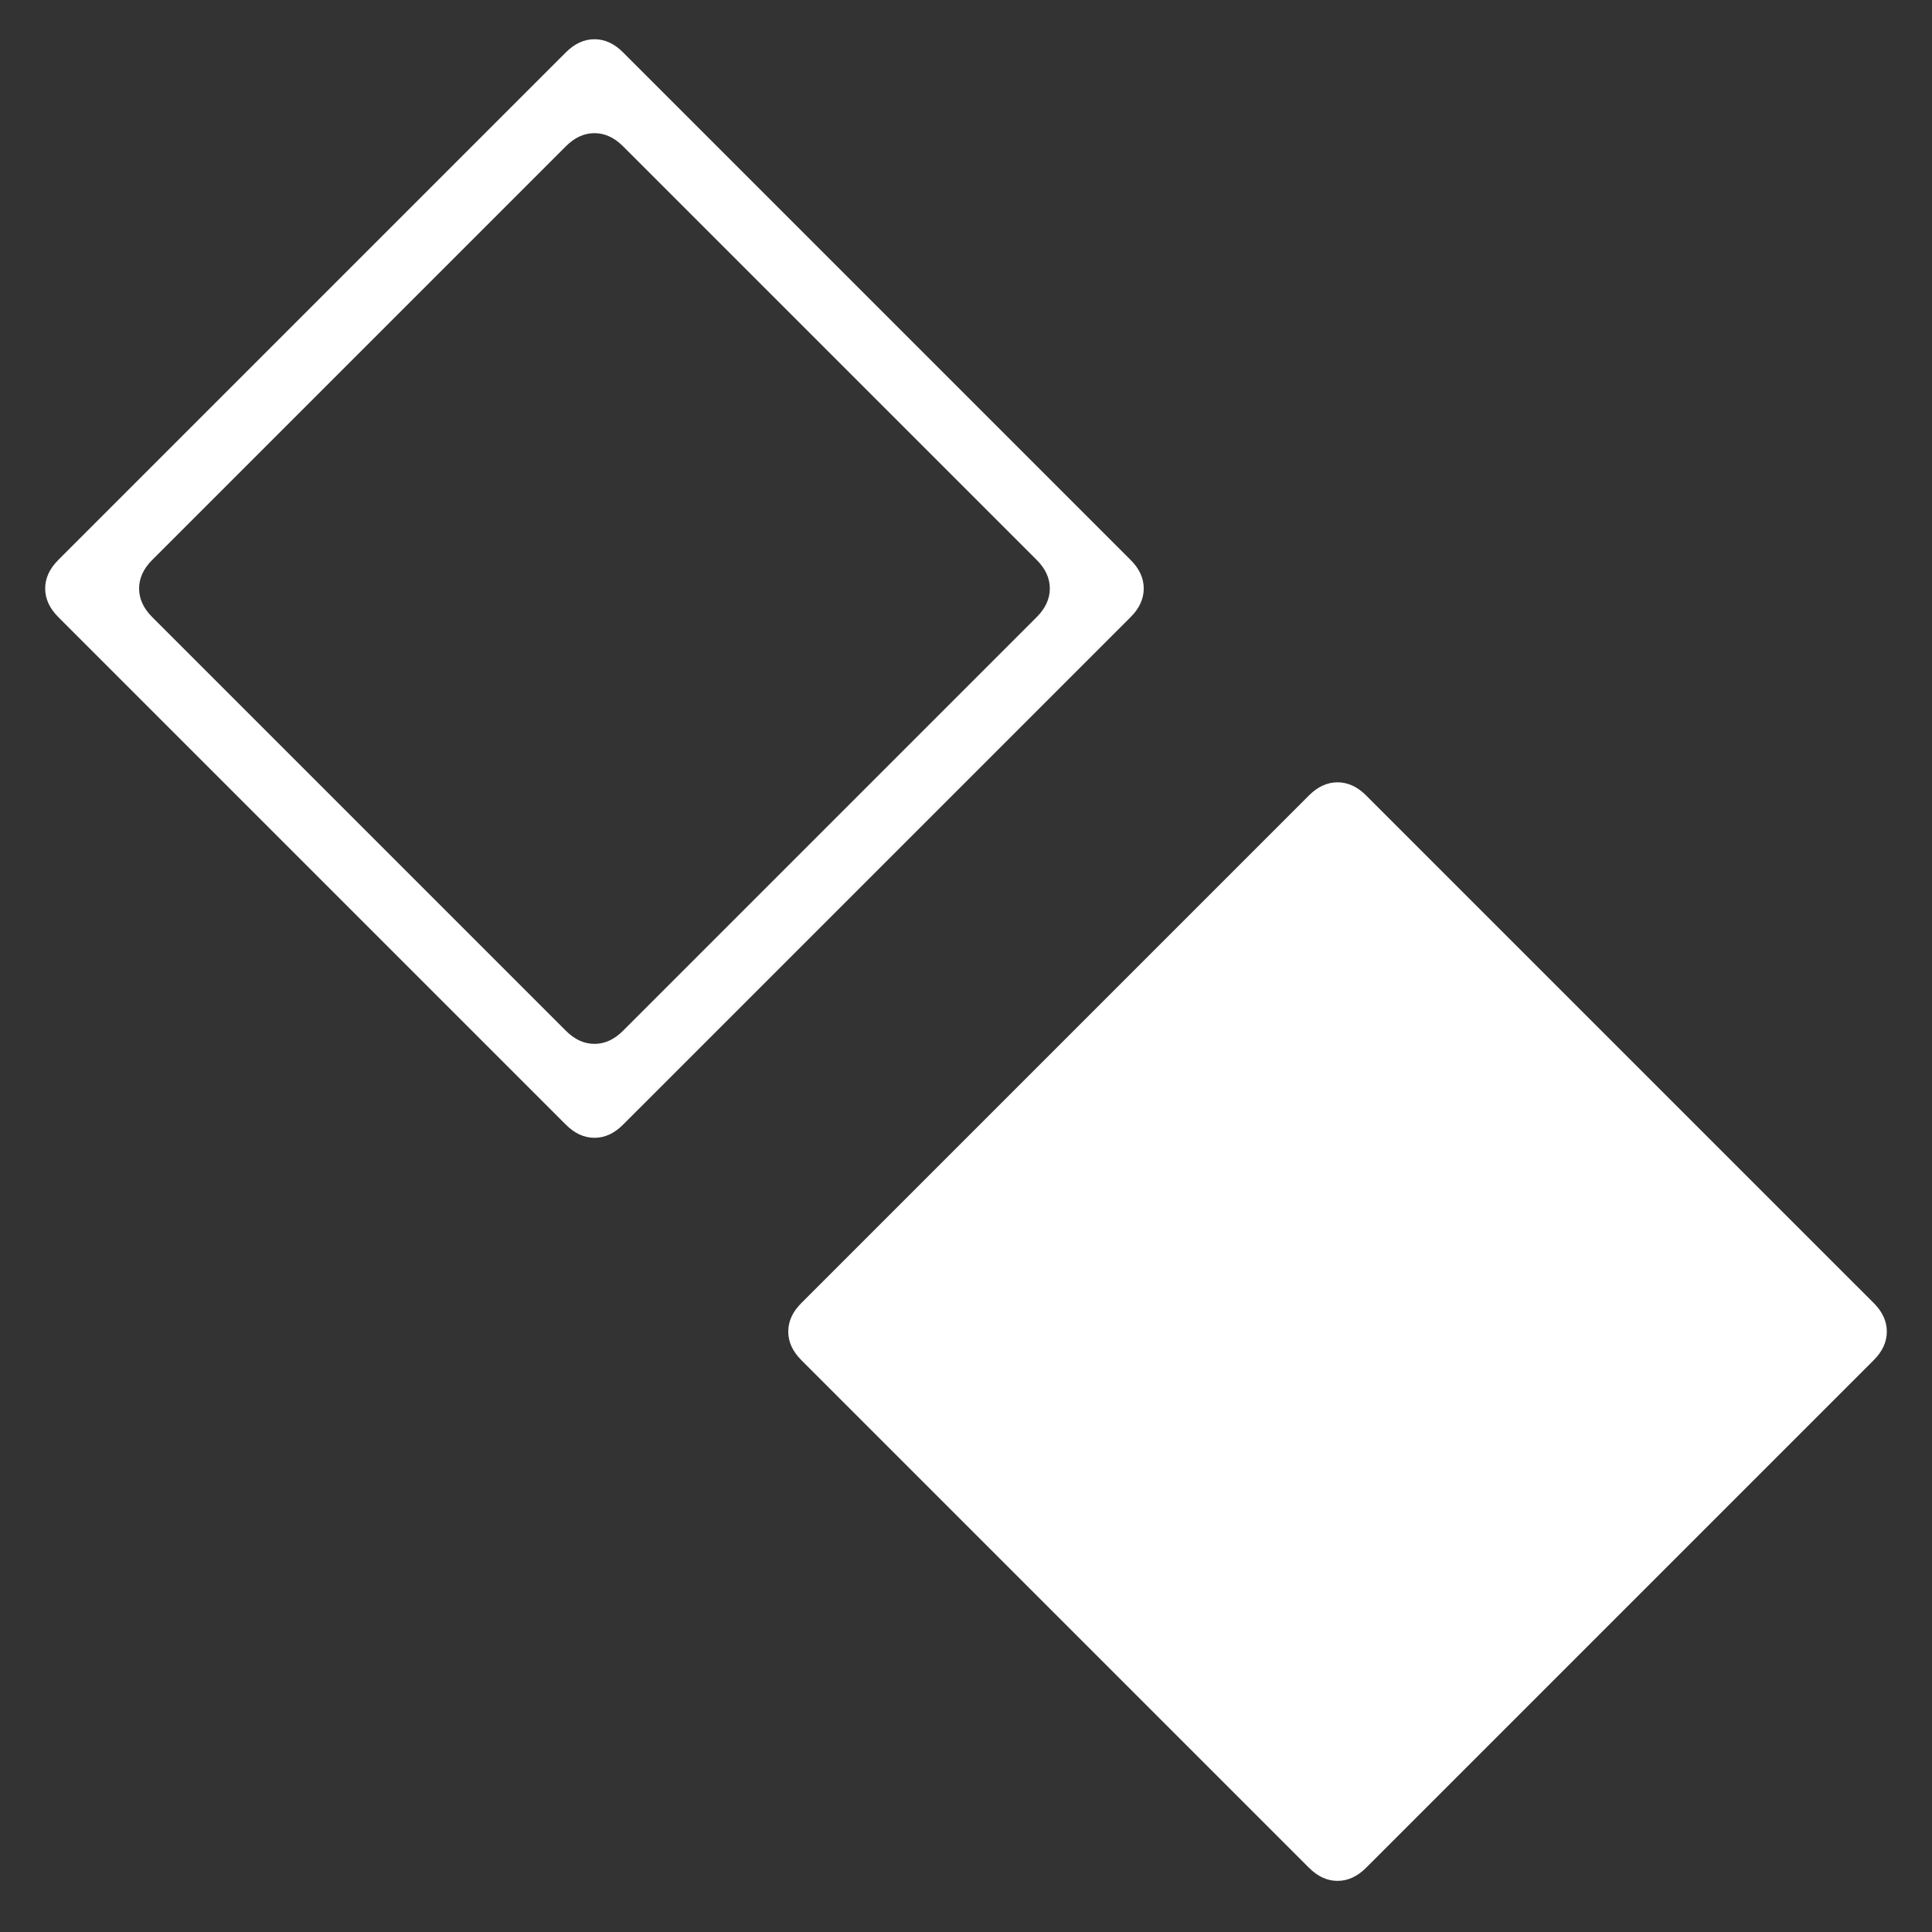
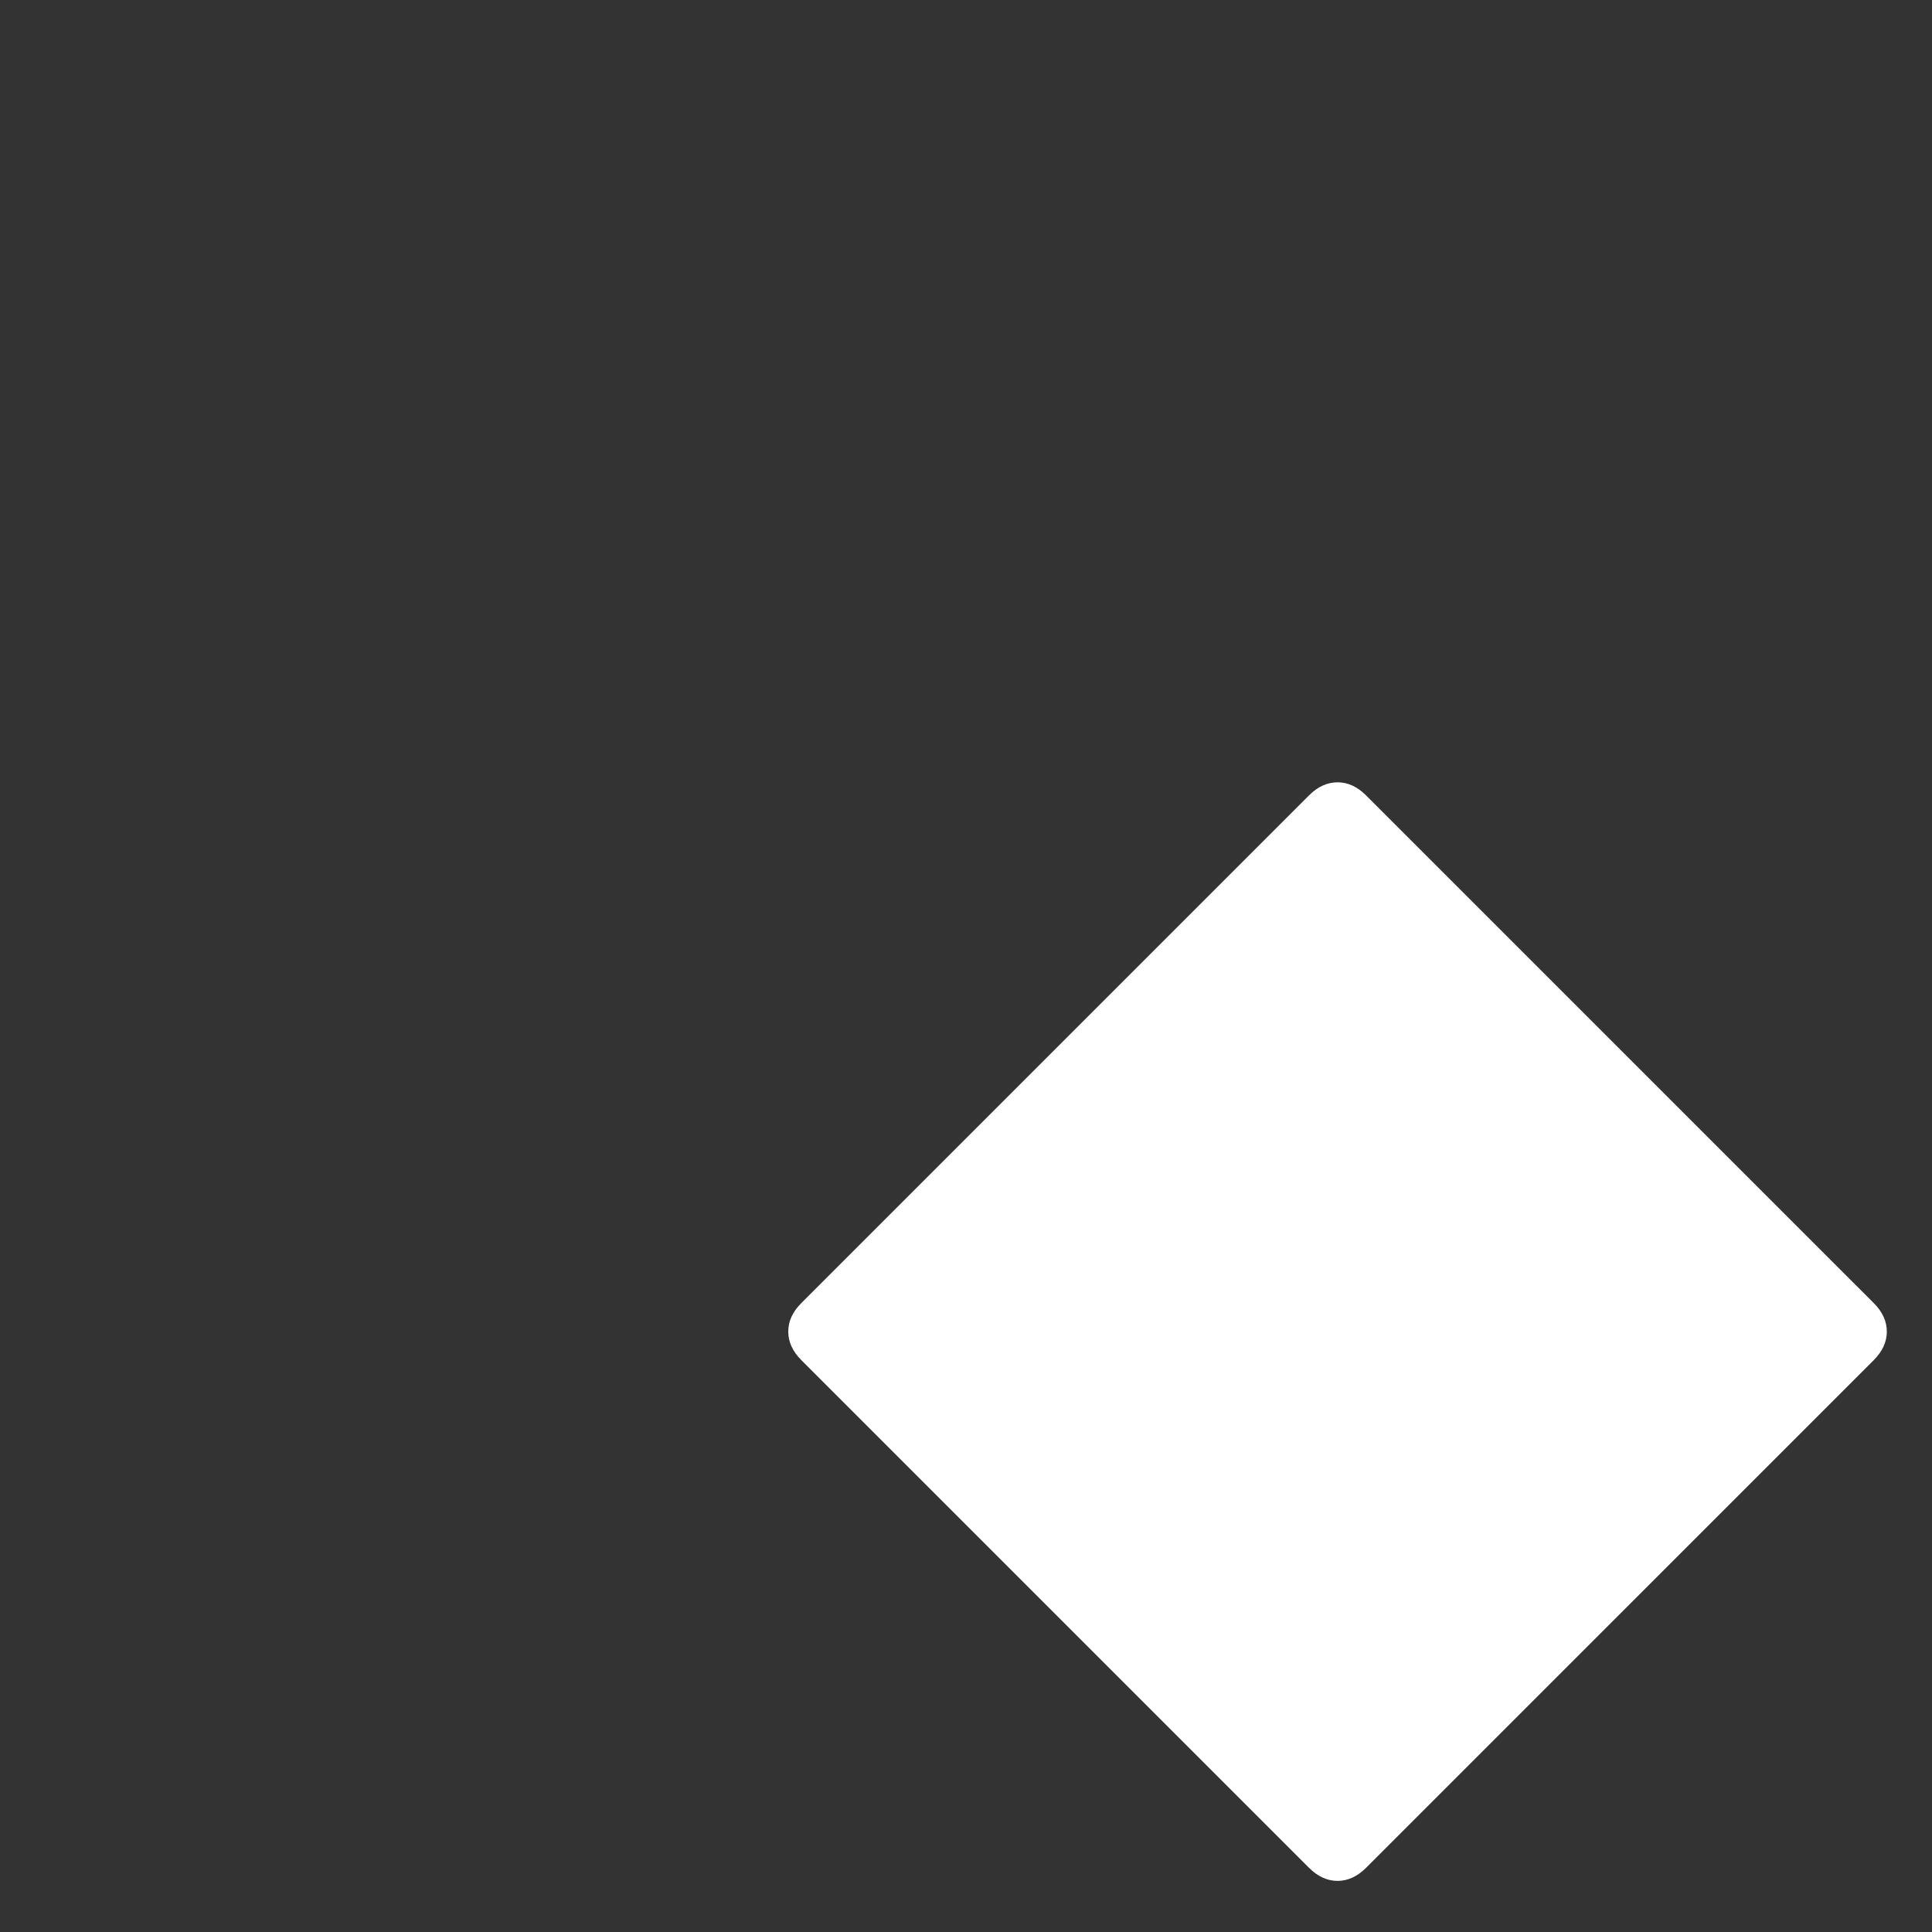
<svg xmlns="http://www.w3.org/2000/svg" width="26" height="26" viewBox="0 0 26 26" fill="none">
  <rect x="0" y="0" width="26" height="26" fill="#333333" stroke="none" />
-   <path d="M7.616 15.136L0.784 8.304C0.667 8.187 0.608 8.059 0.608 7.92C0.608 7.781 0.667 7.653 0.784 7.536L7.616 0.704C7.733 0.587 7.861 0.528 8 0.528C8.139 0.528 8.267 0.587 8.384 0.704L15.216 7.536C15.333 7.653 15.392 7.781 15.392 7.92C15.392 8.059 15.333 8.187 15.216 8.304L8.384 15.136C8.267 15.253 8.139 15.312 8 15.312C7.861 15.312 7.733 15.253 7.616 15.136ZM8.384 13.872L13.952 8.304C14.069 8.187 14.128 8.059 14.128 7.92C14.128 7.781 14.069 7.653 13.952 7.536L8.384 1.968C8.267 1.851 8.139 1.792 8 1.792C7.861 1.792 7.733 1.851 7.616 1.968L2.048 7.536C1.931 7.653 1.872 7.781 1.872 7.92C1.872 8.059 1.931 8.187 2.048 8.304L7.616 13.872C7.733 13.989 7.861 14.048 8 14.048C8.139 14.048 8.267 13.989 8.384 13.872Z" fill="white" />
  <path d="M17.616 25.136L10.784 18.304C10.667 18.187 10.608 18.059 10.608 17.92C10.608 17.781 10.667 17.653 10.784 17.536L17.616 10.704C17.733 10.587 17.861 10.528 18 10.528C18.139 10.528 18.267 10.587 18.384 10.704L25.216 17.536C25.333 17.653 25.392 17.781 25.392 17.92C25.392 18.059 25.333 18.187 25.216 18.304L18.384 25.136C18.267 25.253 18.139 25.312 18 25.312C17.861 25.312 17.733 25.253 17.616 25.136Z" fill="white" />
</svg>